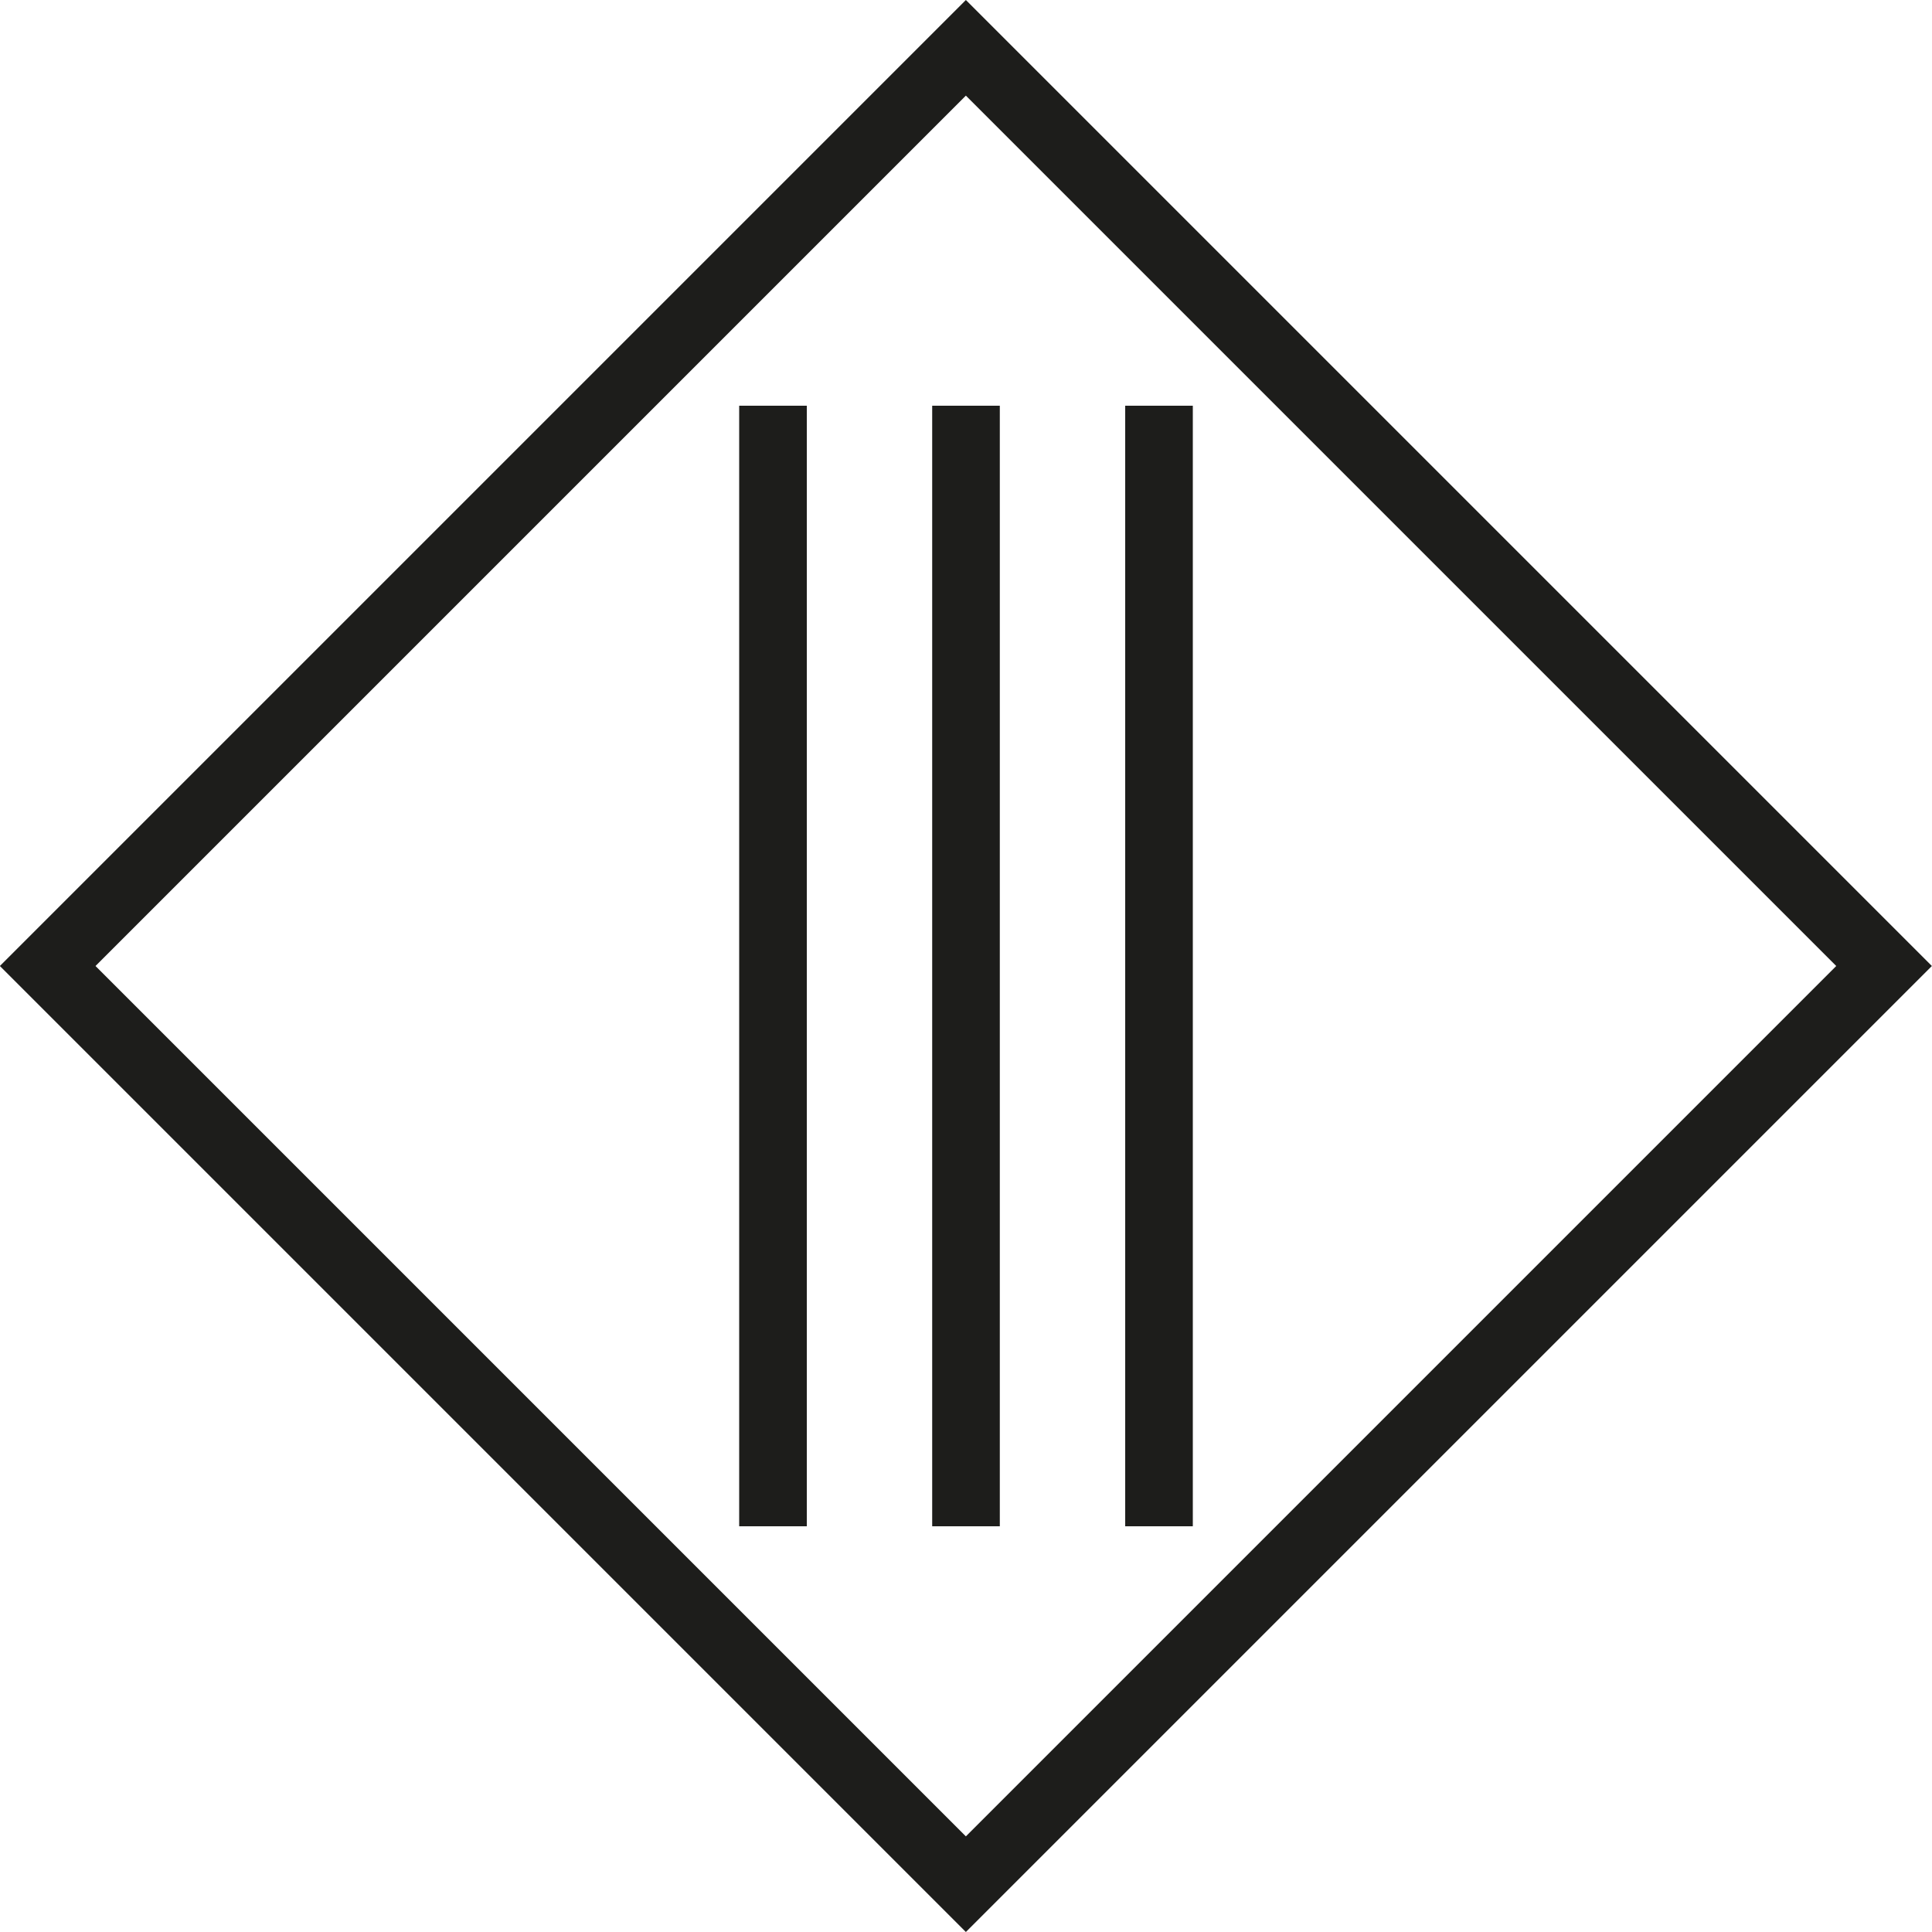
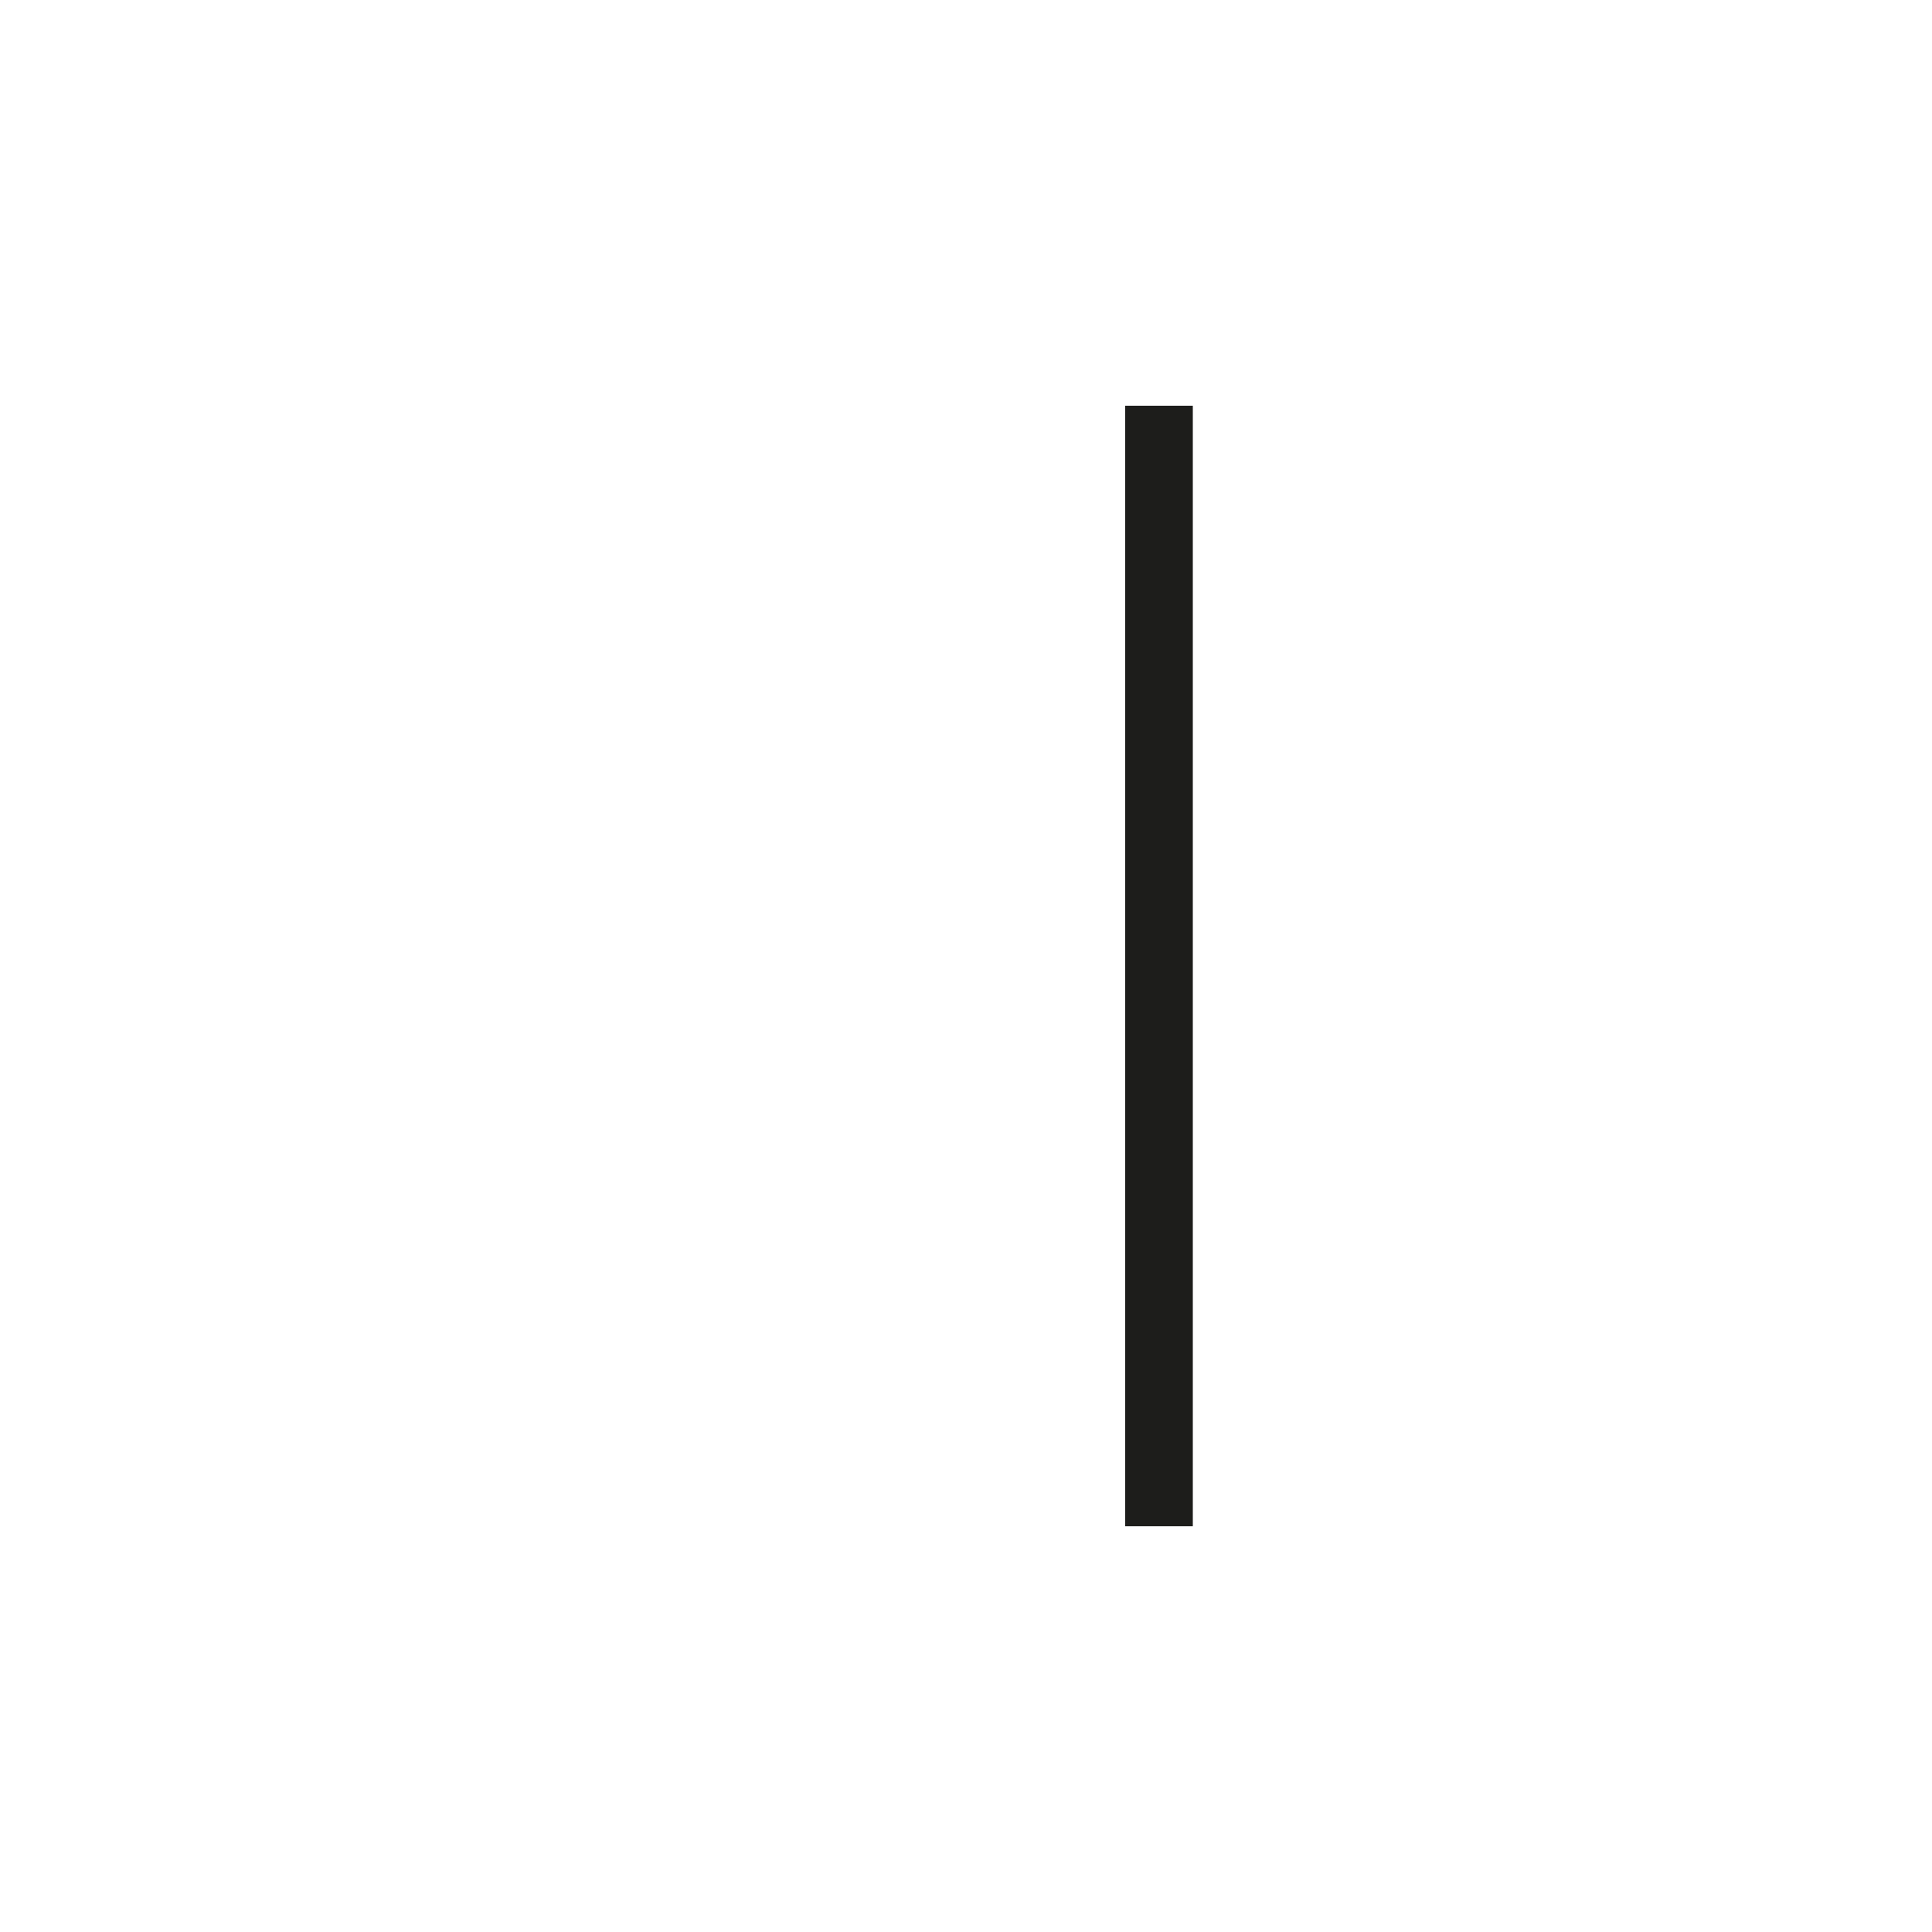
<svg xmlns="http://www.w3.org/2000/svg" id="Ebene_1" data-name="Ebene 1" viewBox="0 0 100 100">
  <defs>
    <style>.cls-1,.cls-3{fill:none;}.cls-2{clip-path:url(#clip-path);}.cls-3{stroke:#1d1d1b;stroke-width:3.5px;}</style>
    <clipPath id="clip-path">
      <rect class="cls-1" width="100" height="100" />
    </clipPath>
  </defs>
  <g class="cls-2">
    <g class="cls-2">
-       <rect class="cls-3" x="16.39" y="16.39" width="67.21" height="67.21" transform="translate(-20.71 50) rotate(-45)" />
-     </g>
-     <line class="cls-3" x1="40.01" y1="21" x2="40.01" y2="79" />
-     <line class="cls-3" x1="50" y1="21" x2="50" y2="79" />
+       </g>
    <line class="cls-3" x1="59.99" y1="21" x2="59.99" y2="79" />
  </g>
</svg>